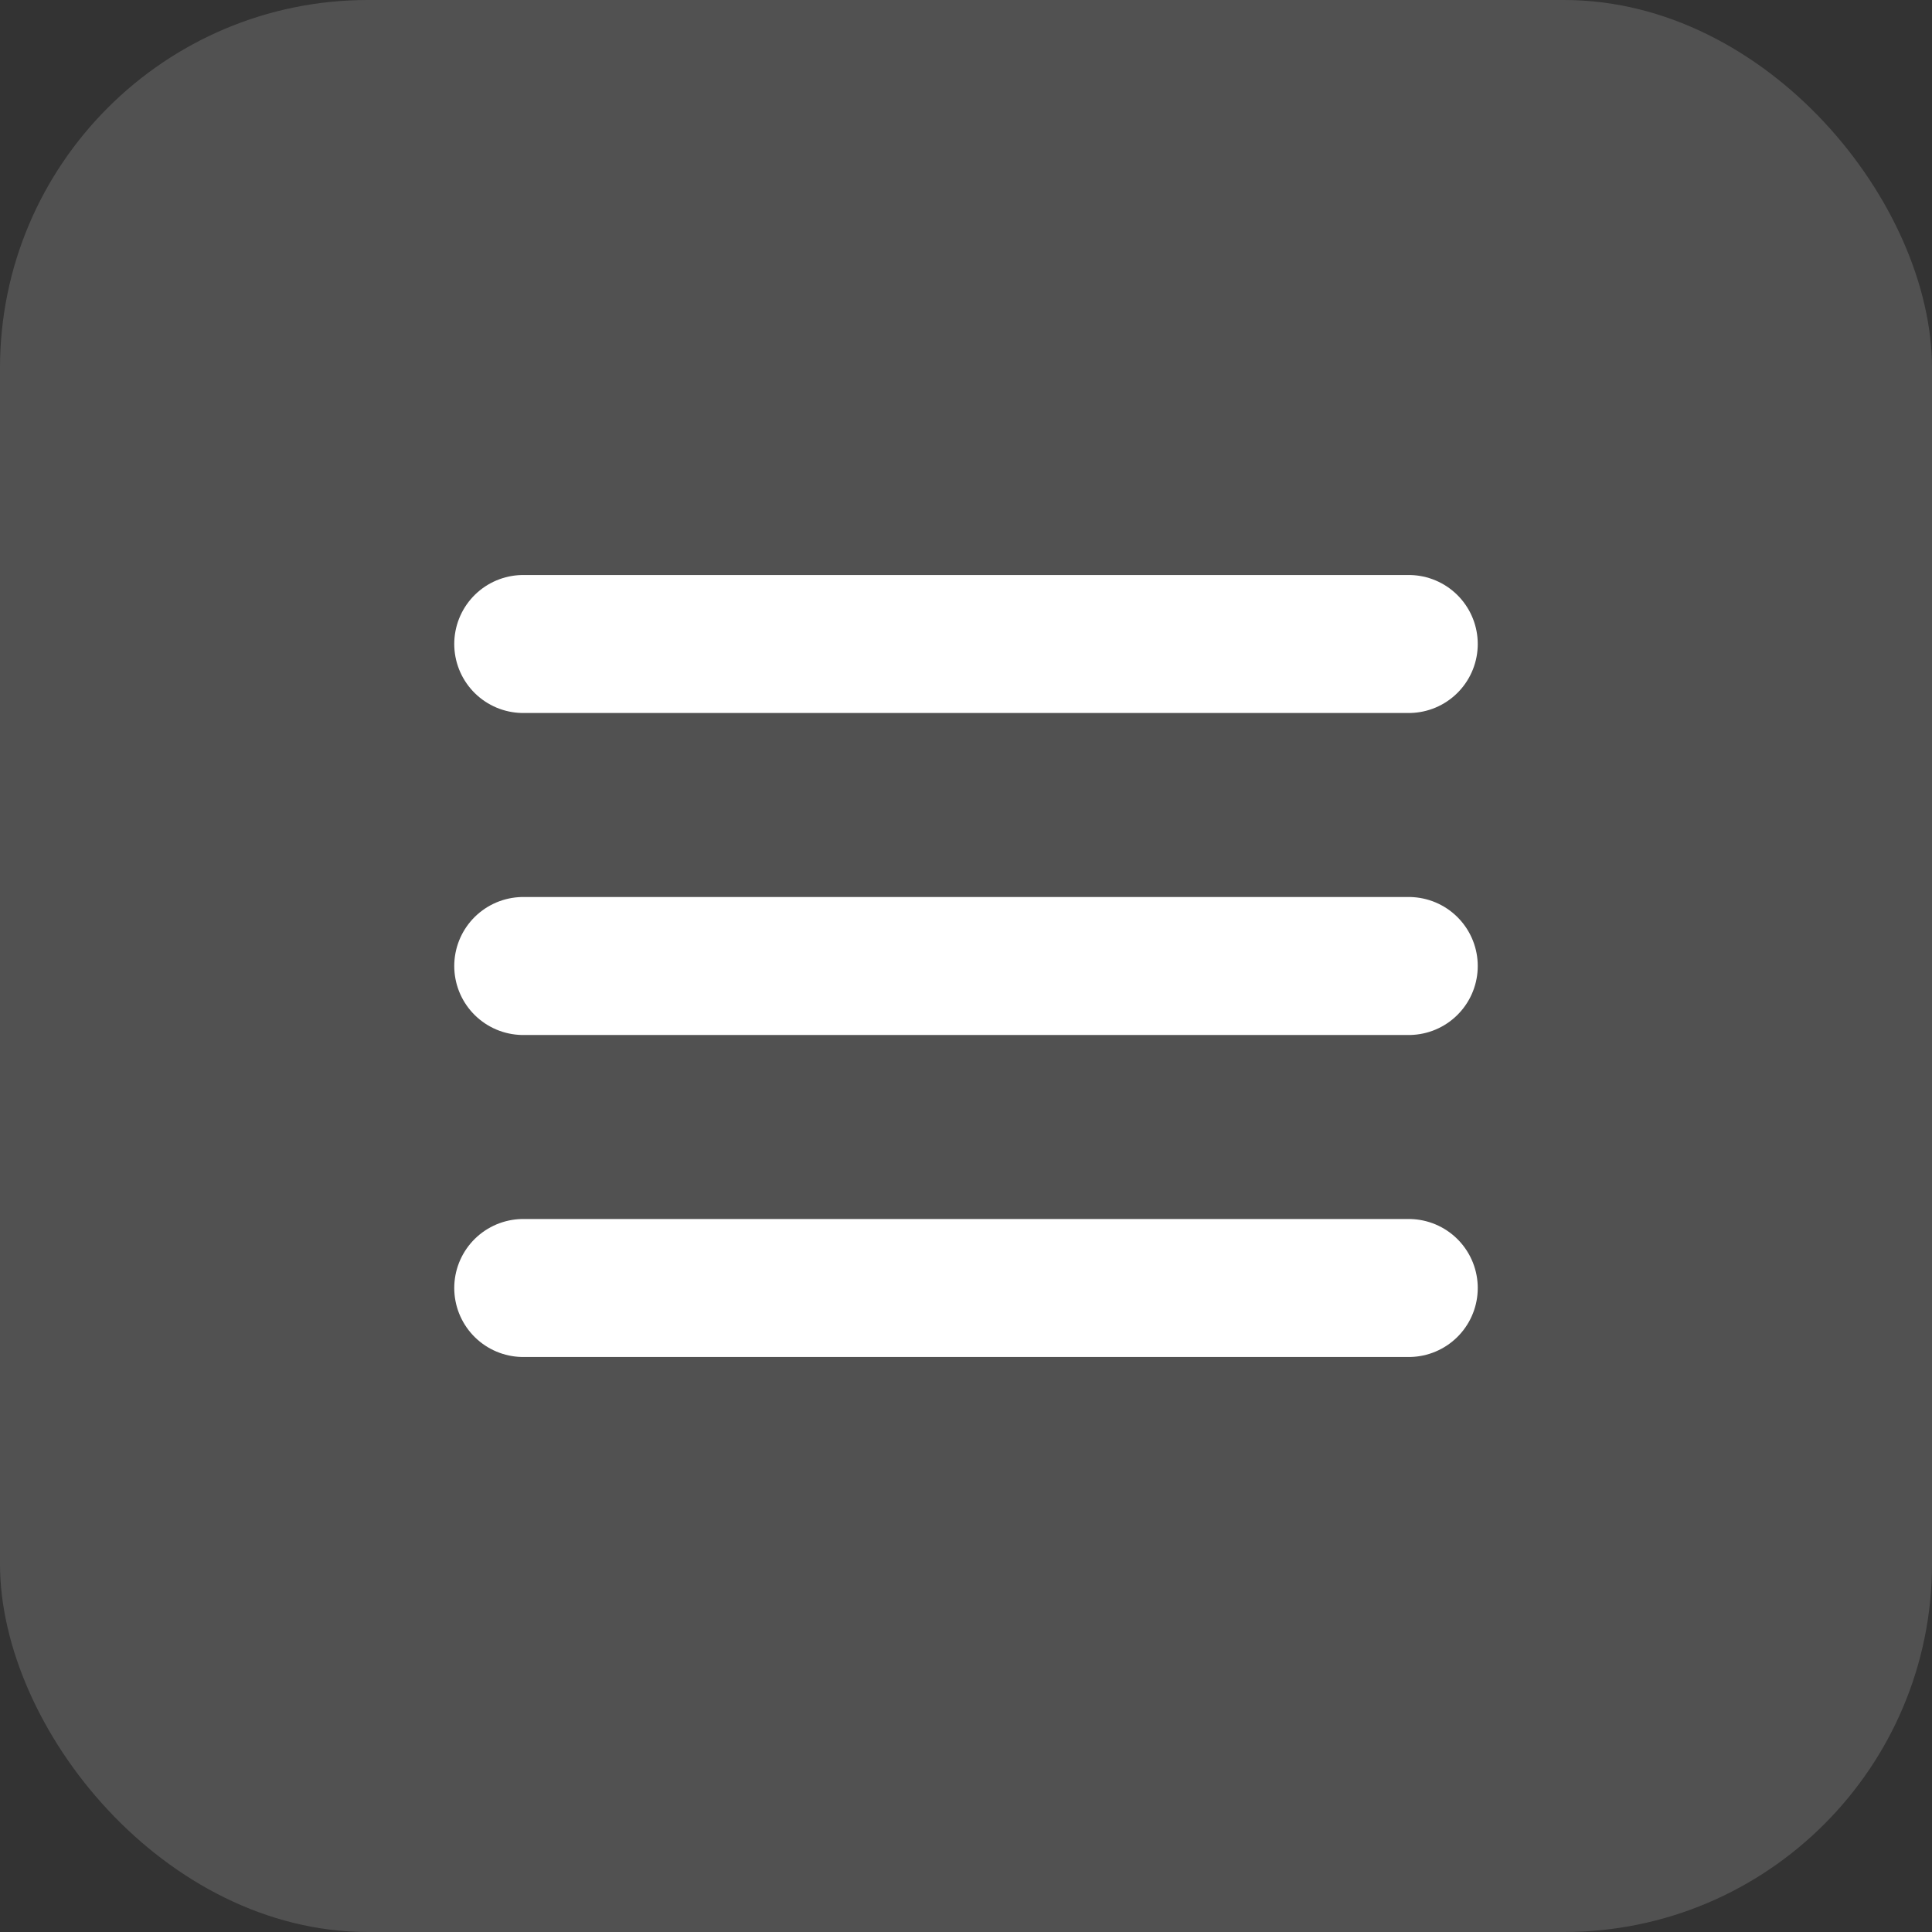
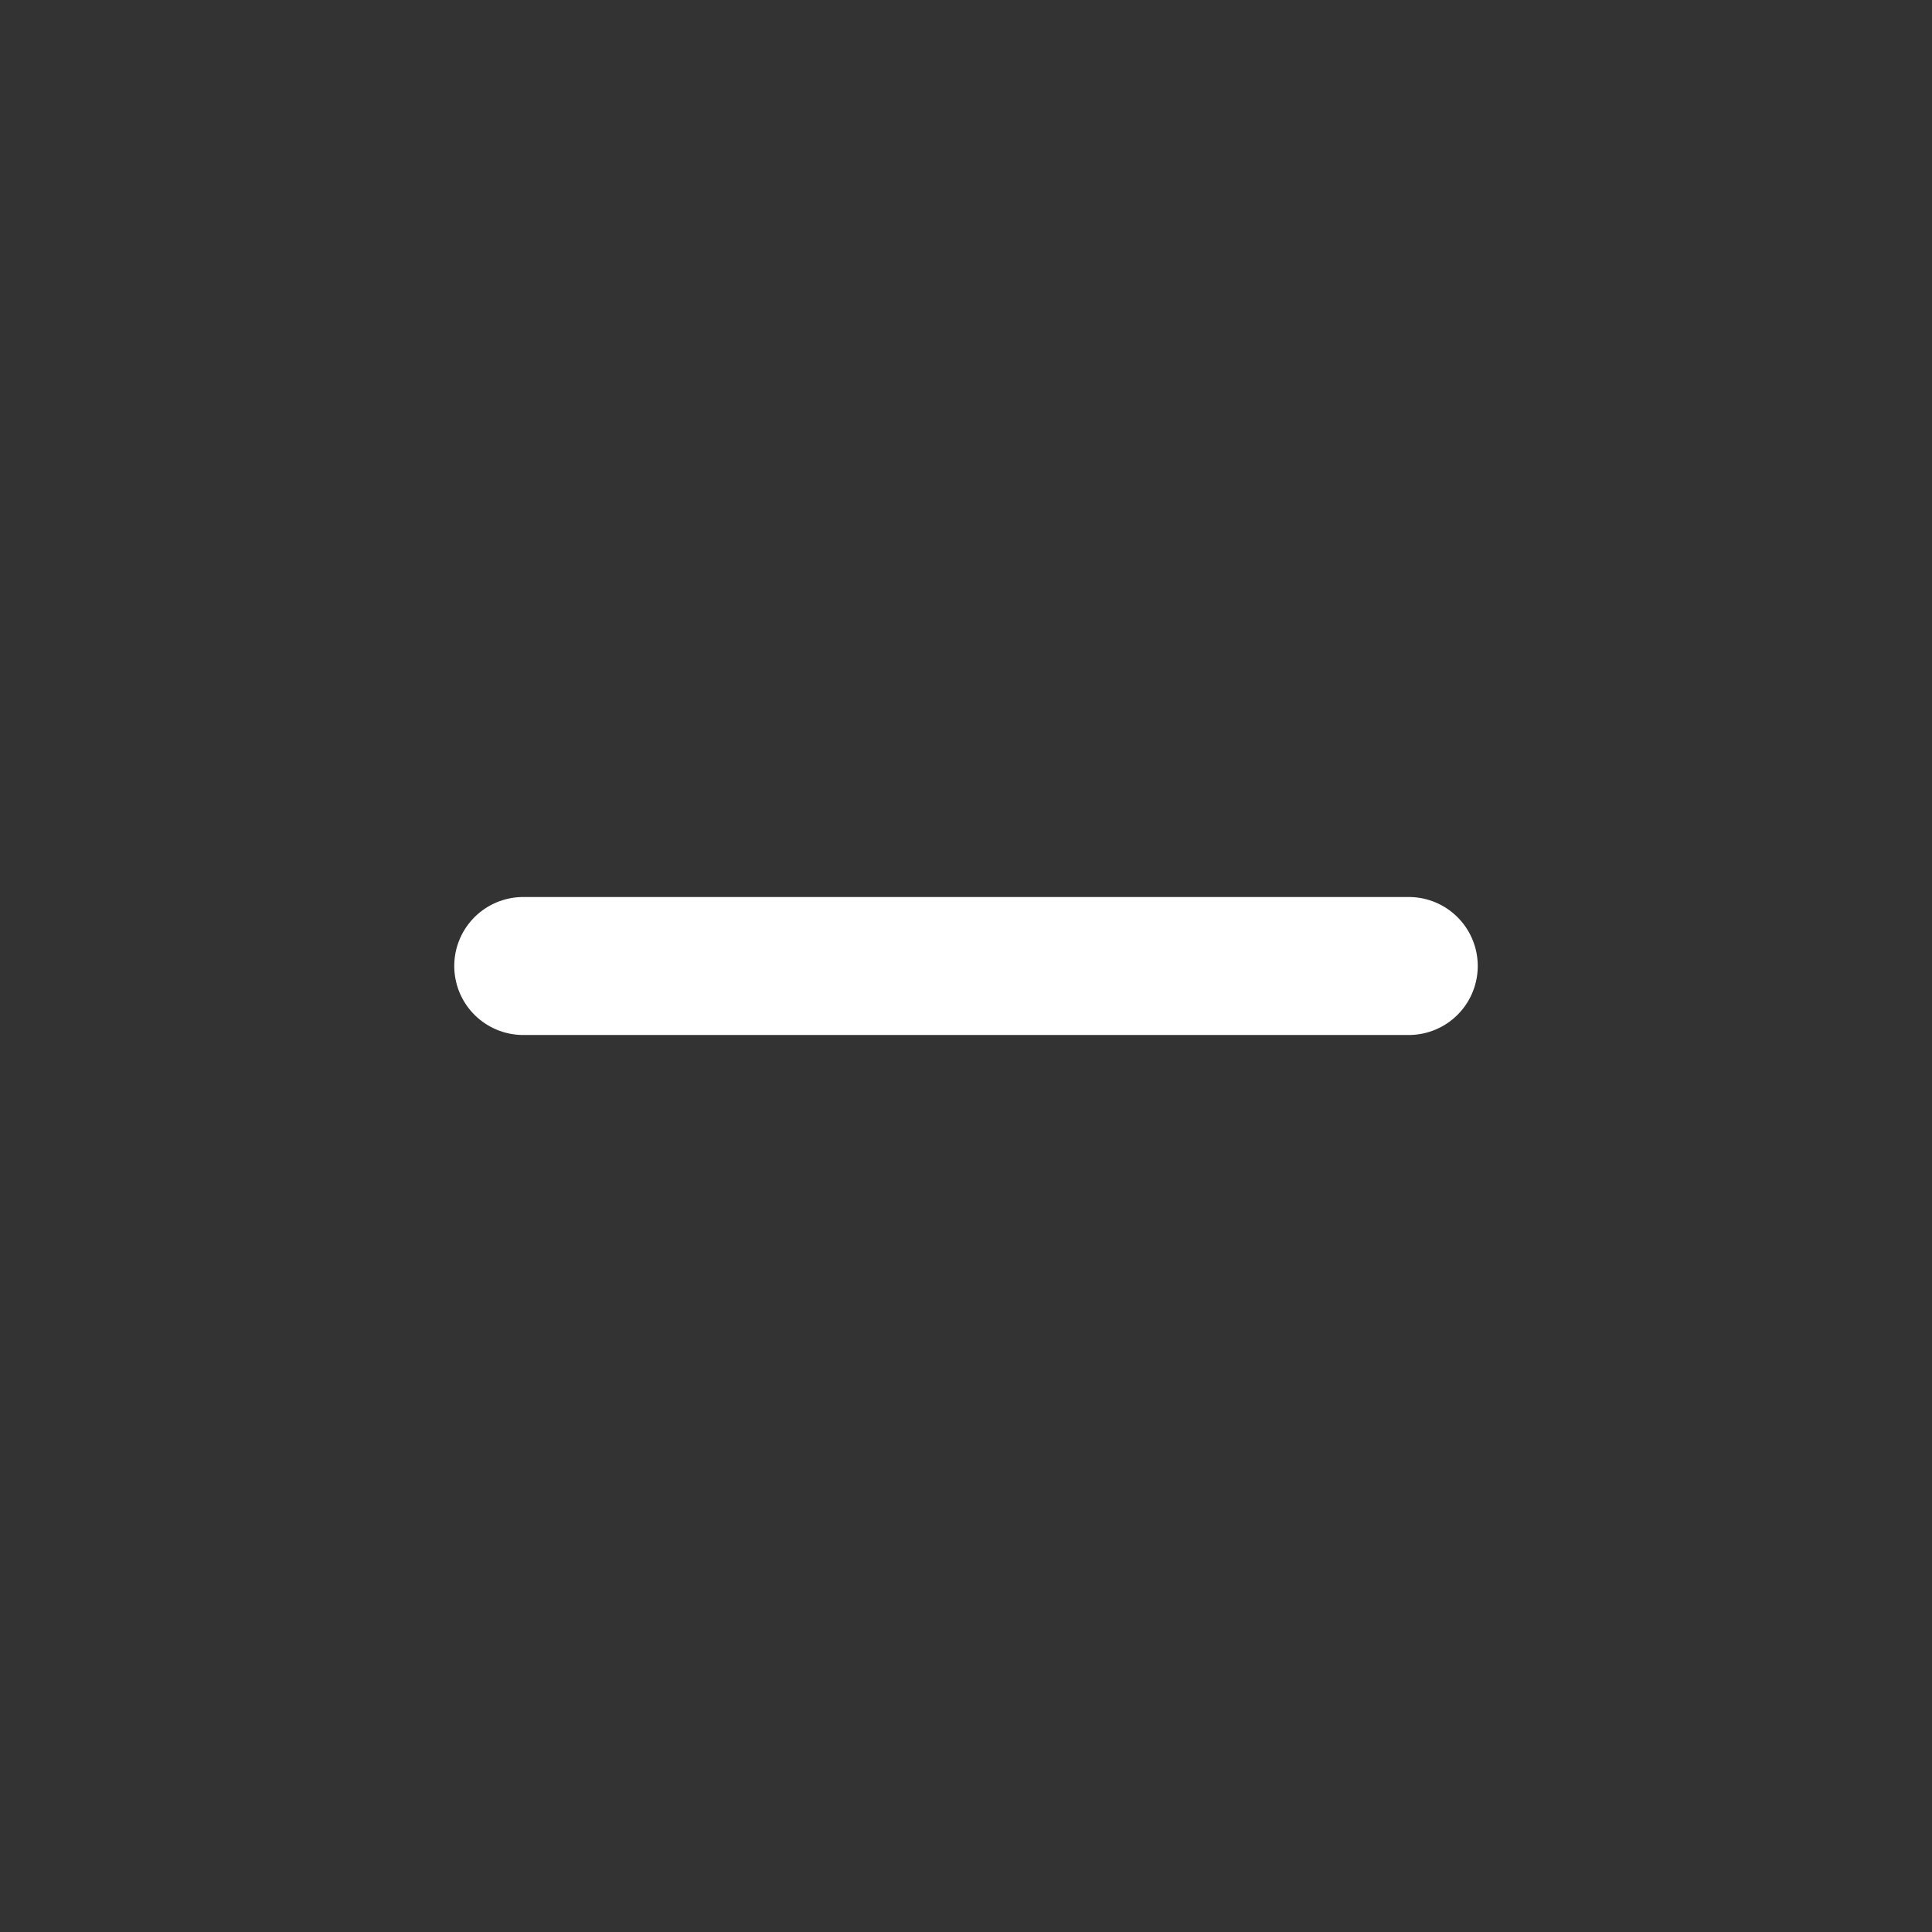
<svg xmlns="http://www.w3.org/2000/svg" width="42" height="42" viewBox="0 0 42 42" fill="none">
  <rect x="0" y="0" width="42" height="42" fill="#333333" stroke="none" />
-   <rect width="42" height="42" rx="8" fill="white" fill-opacity="0.15" />
-   <path d="M11.375 14H30.625" stroke="white" stroke-width="3" stroke-linecap="round" />
  <path d="M11.375 21H30.625" stroke="white" stroke-width="3" stroke-linecap="round" />
-   <path d="M11.375 28H30.625" stroke="white" stroke-width="3" stroke-linecap="round" />
</svg>